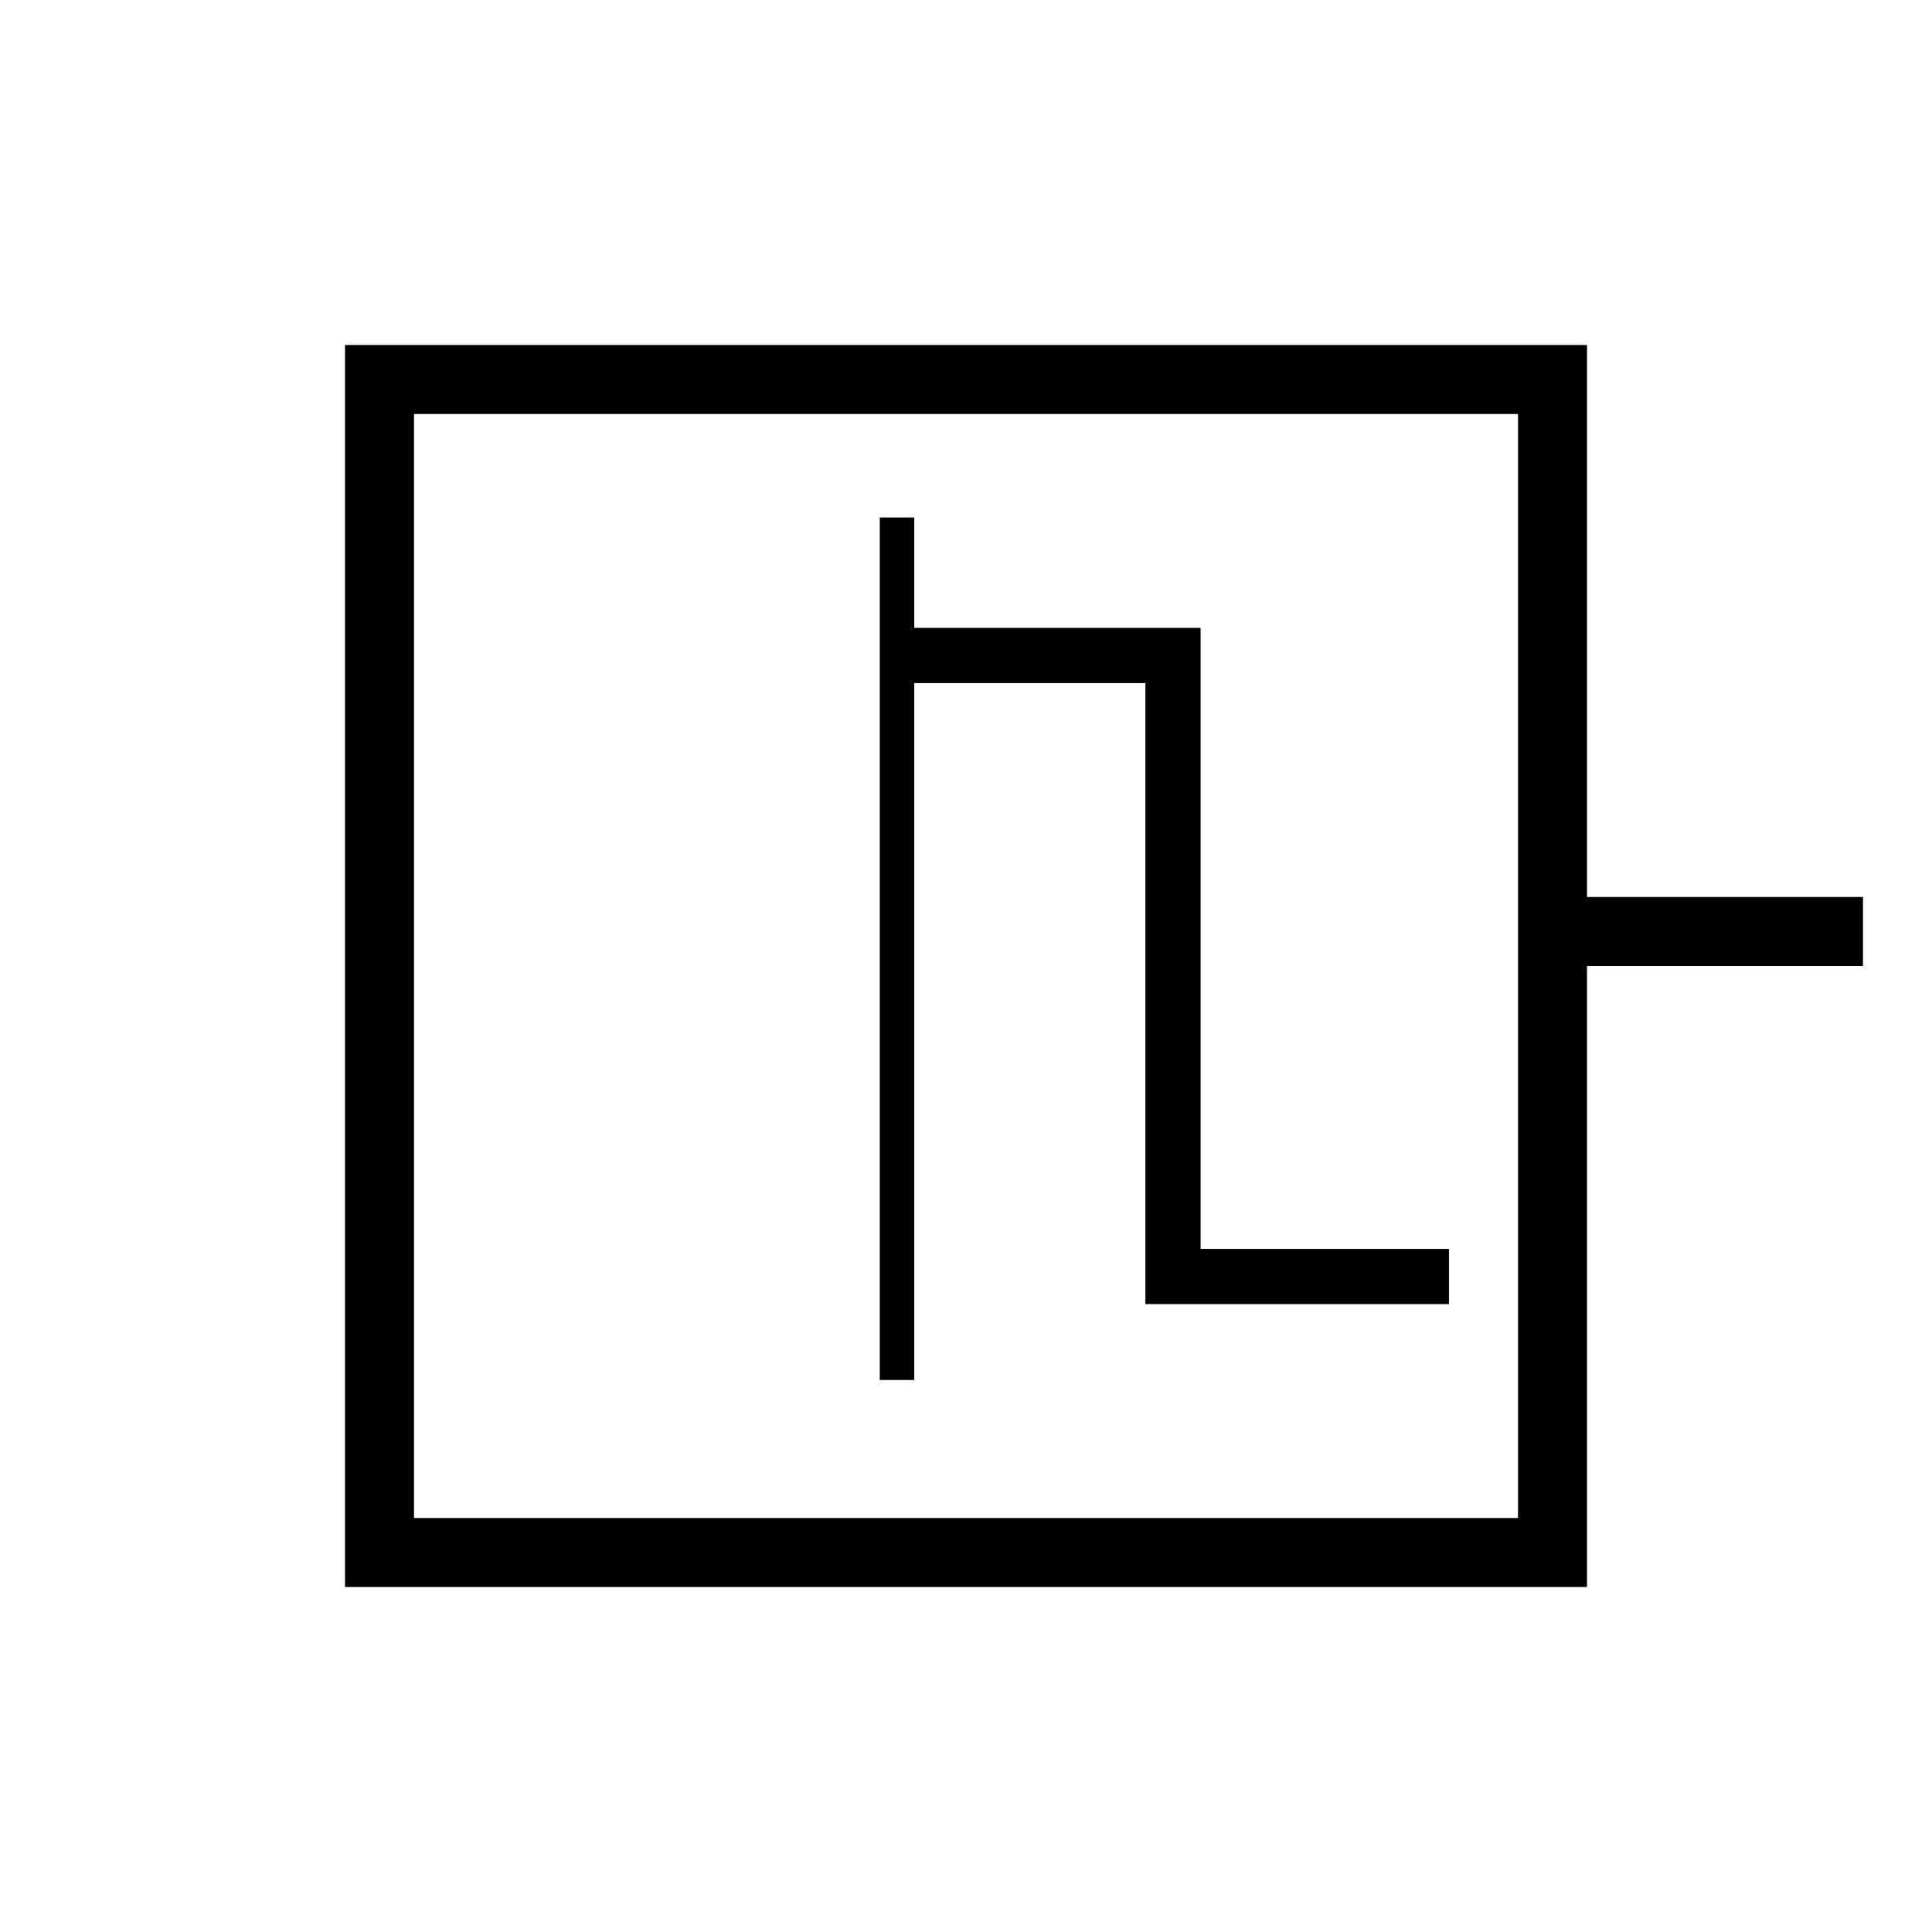
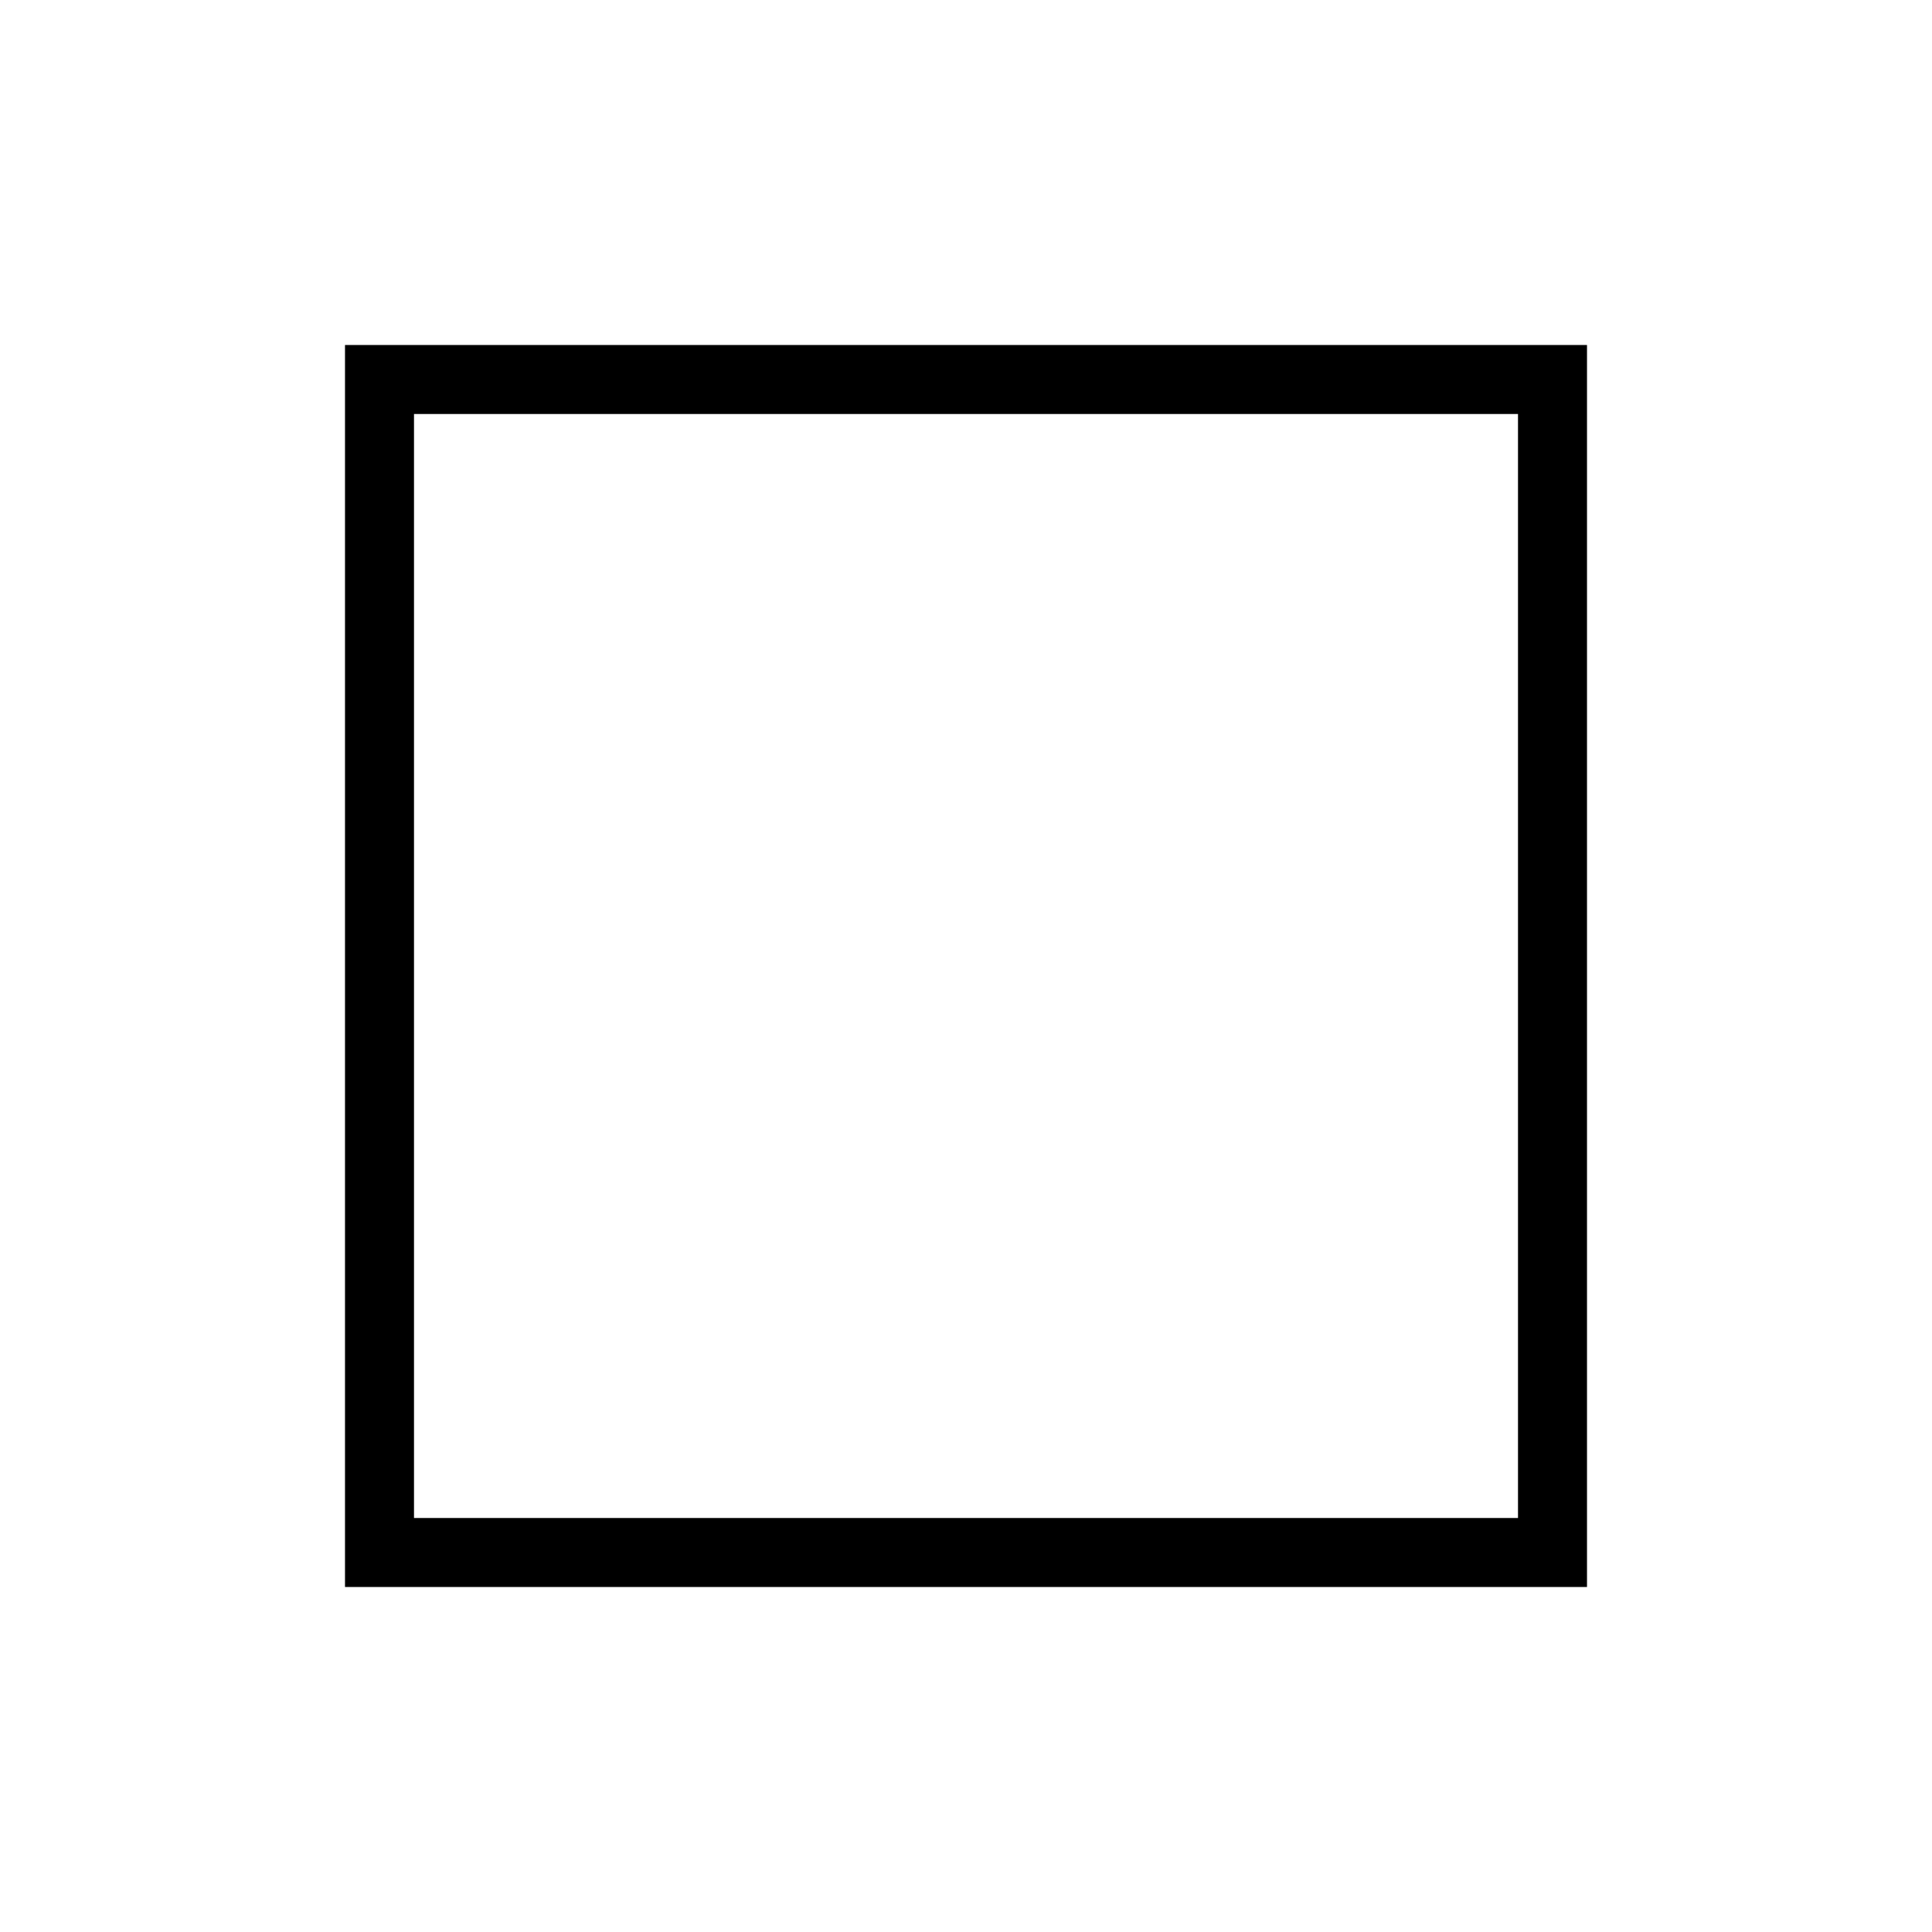
<svg xmlns="http://www.w3.org/2000/svg" width="28" height="28" viewBox="0 0 28 28" fill="none">
  <rect x="5.5" y="5.5" width="17" height="17" stroke="black" />
-   <path d="M22.5 13.5H27" stroke="black" />
-   <path d="M13 7.5V20" stroke="black" stroke-width="0.5" stroke-dasharray="1.5 0" />
-   <path d="M13 9.5H17V18.5H21" stroke="black" stroke-width="0.8" />
</svg>